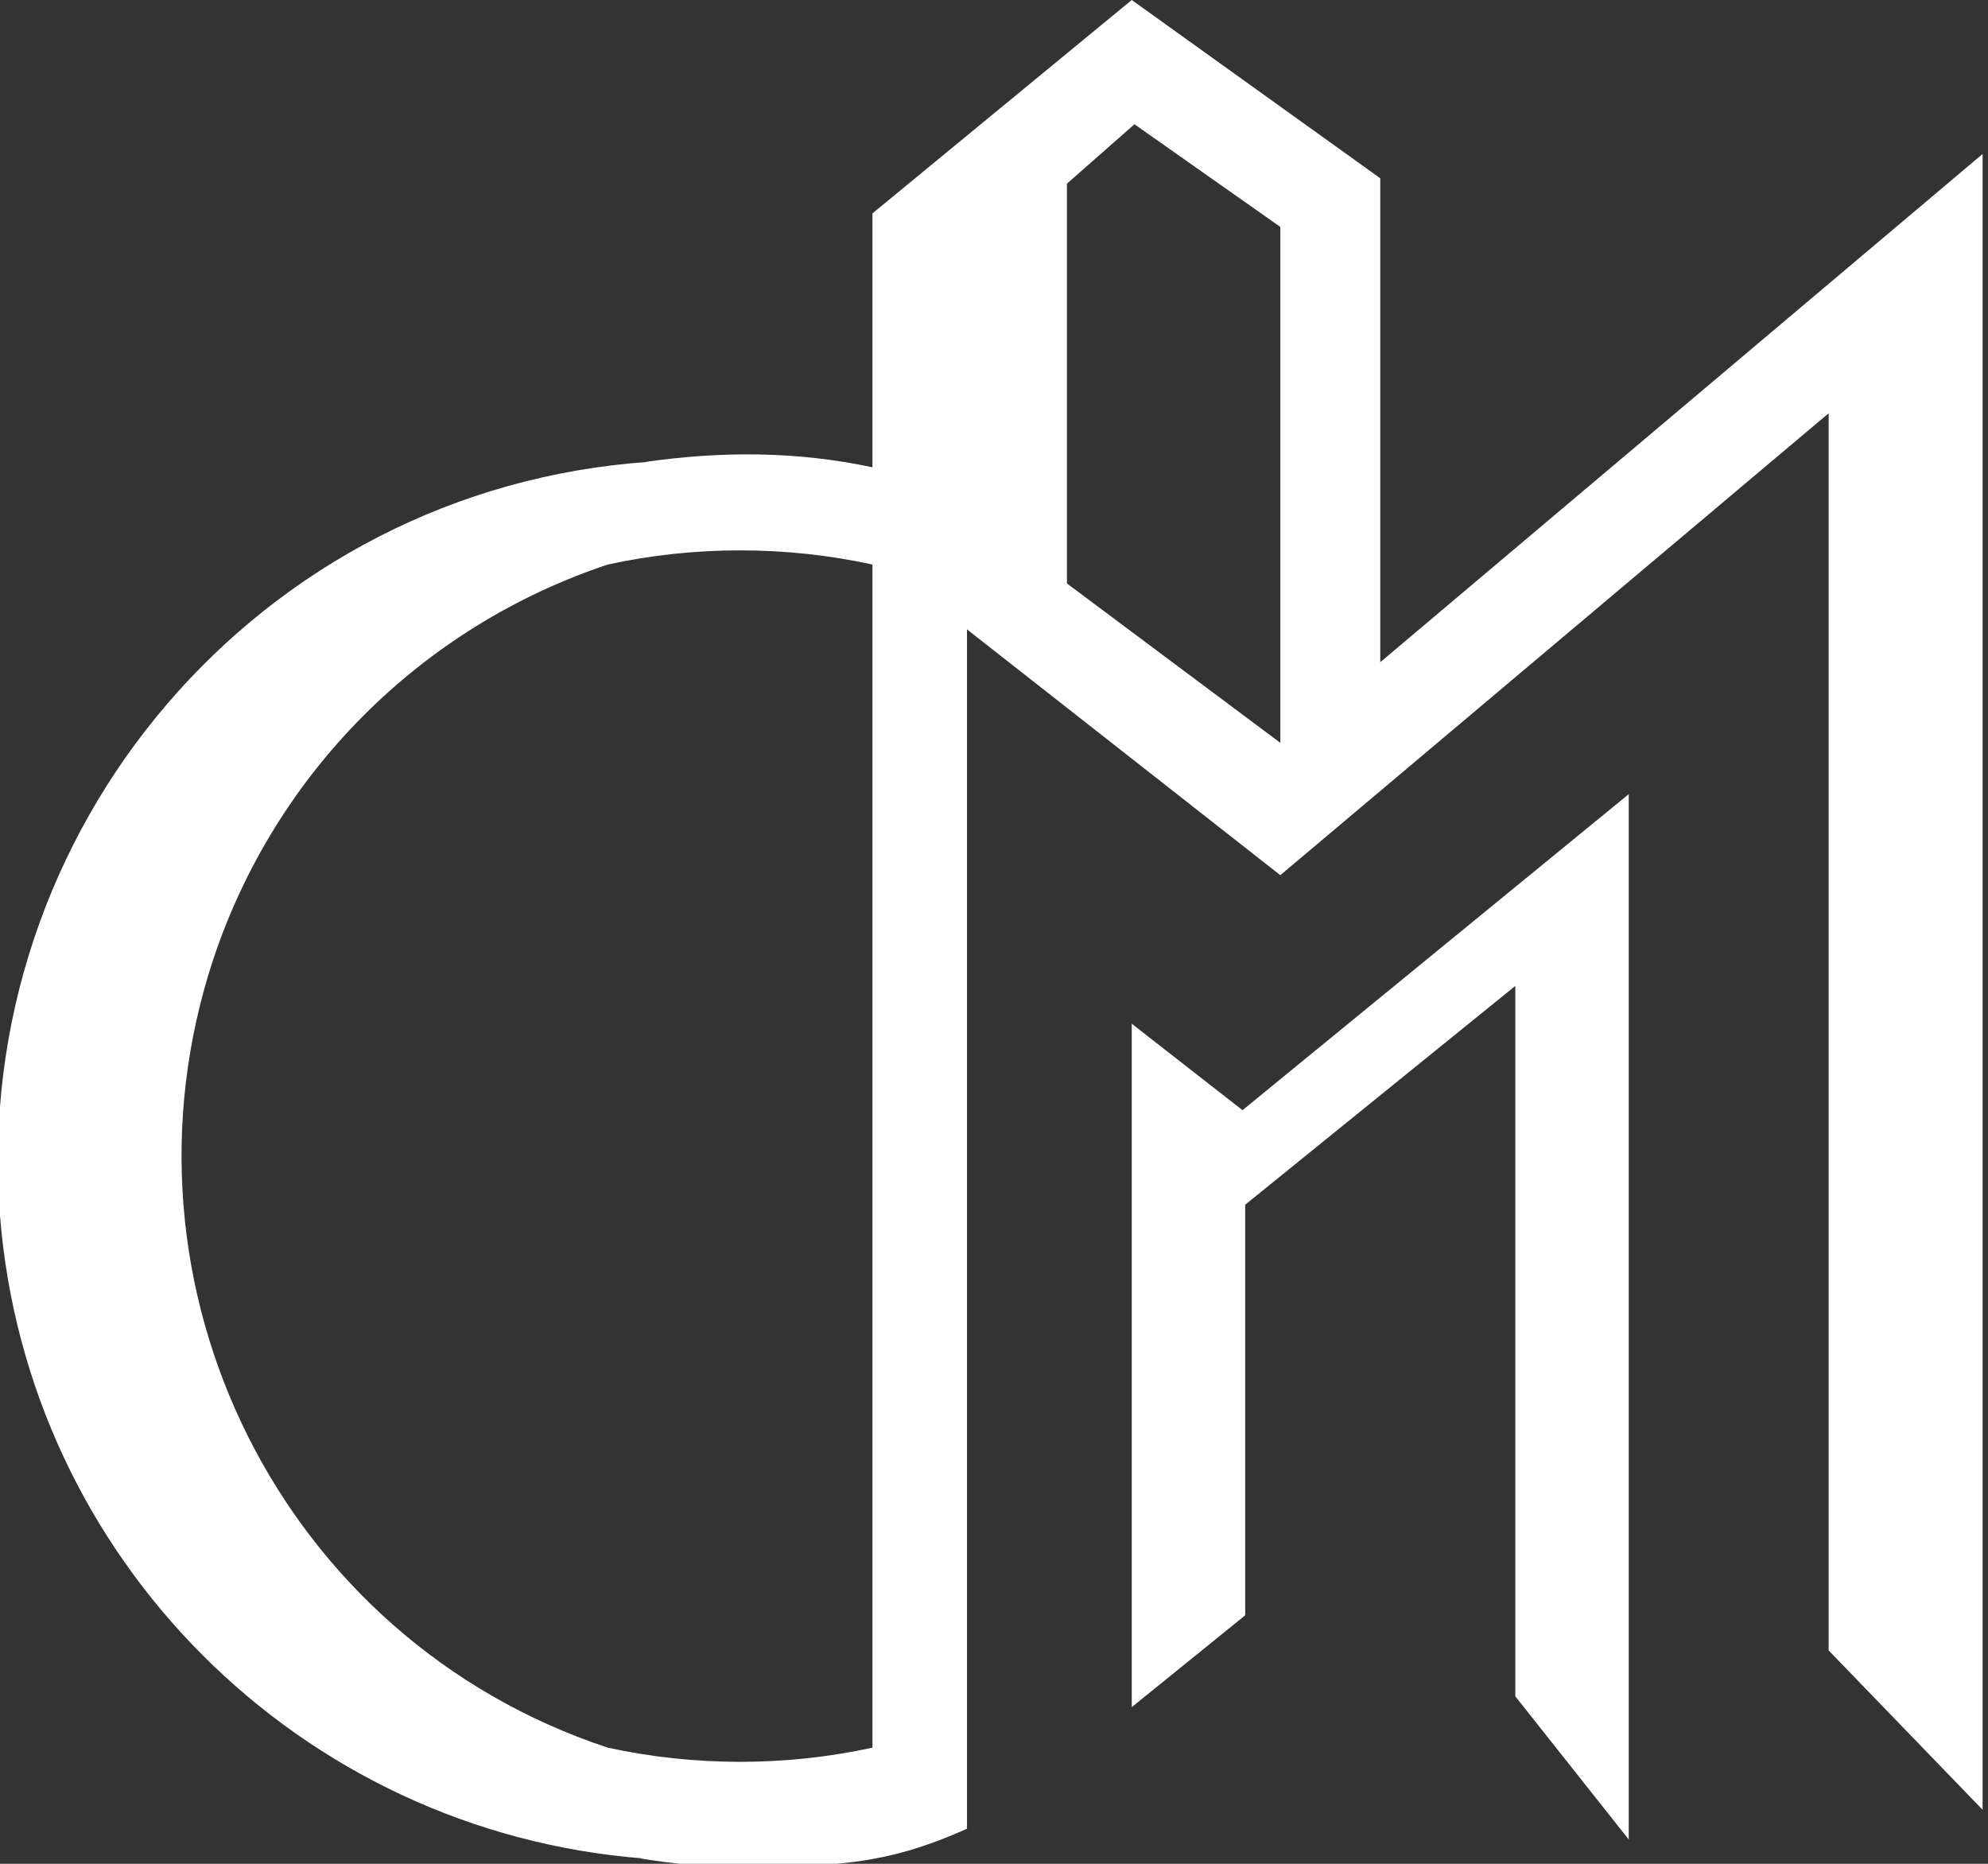
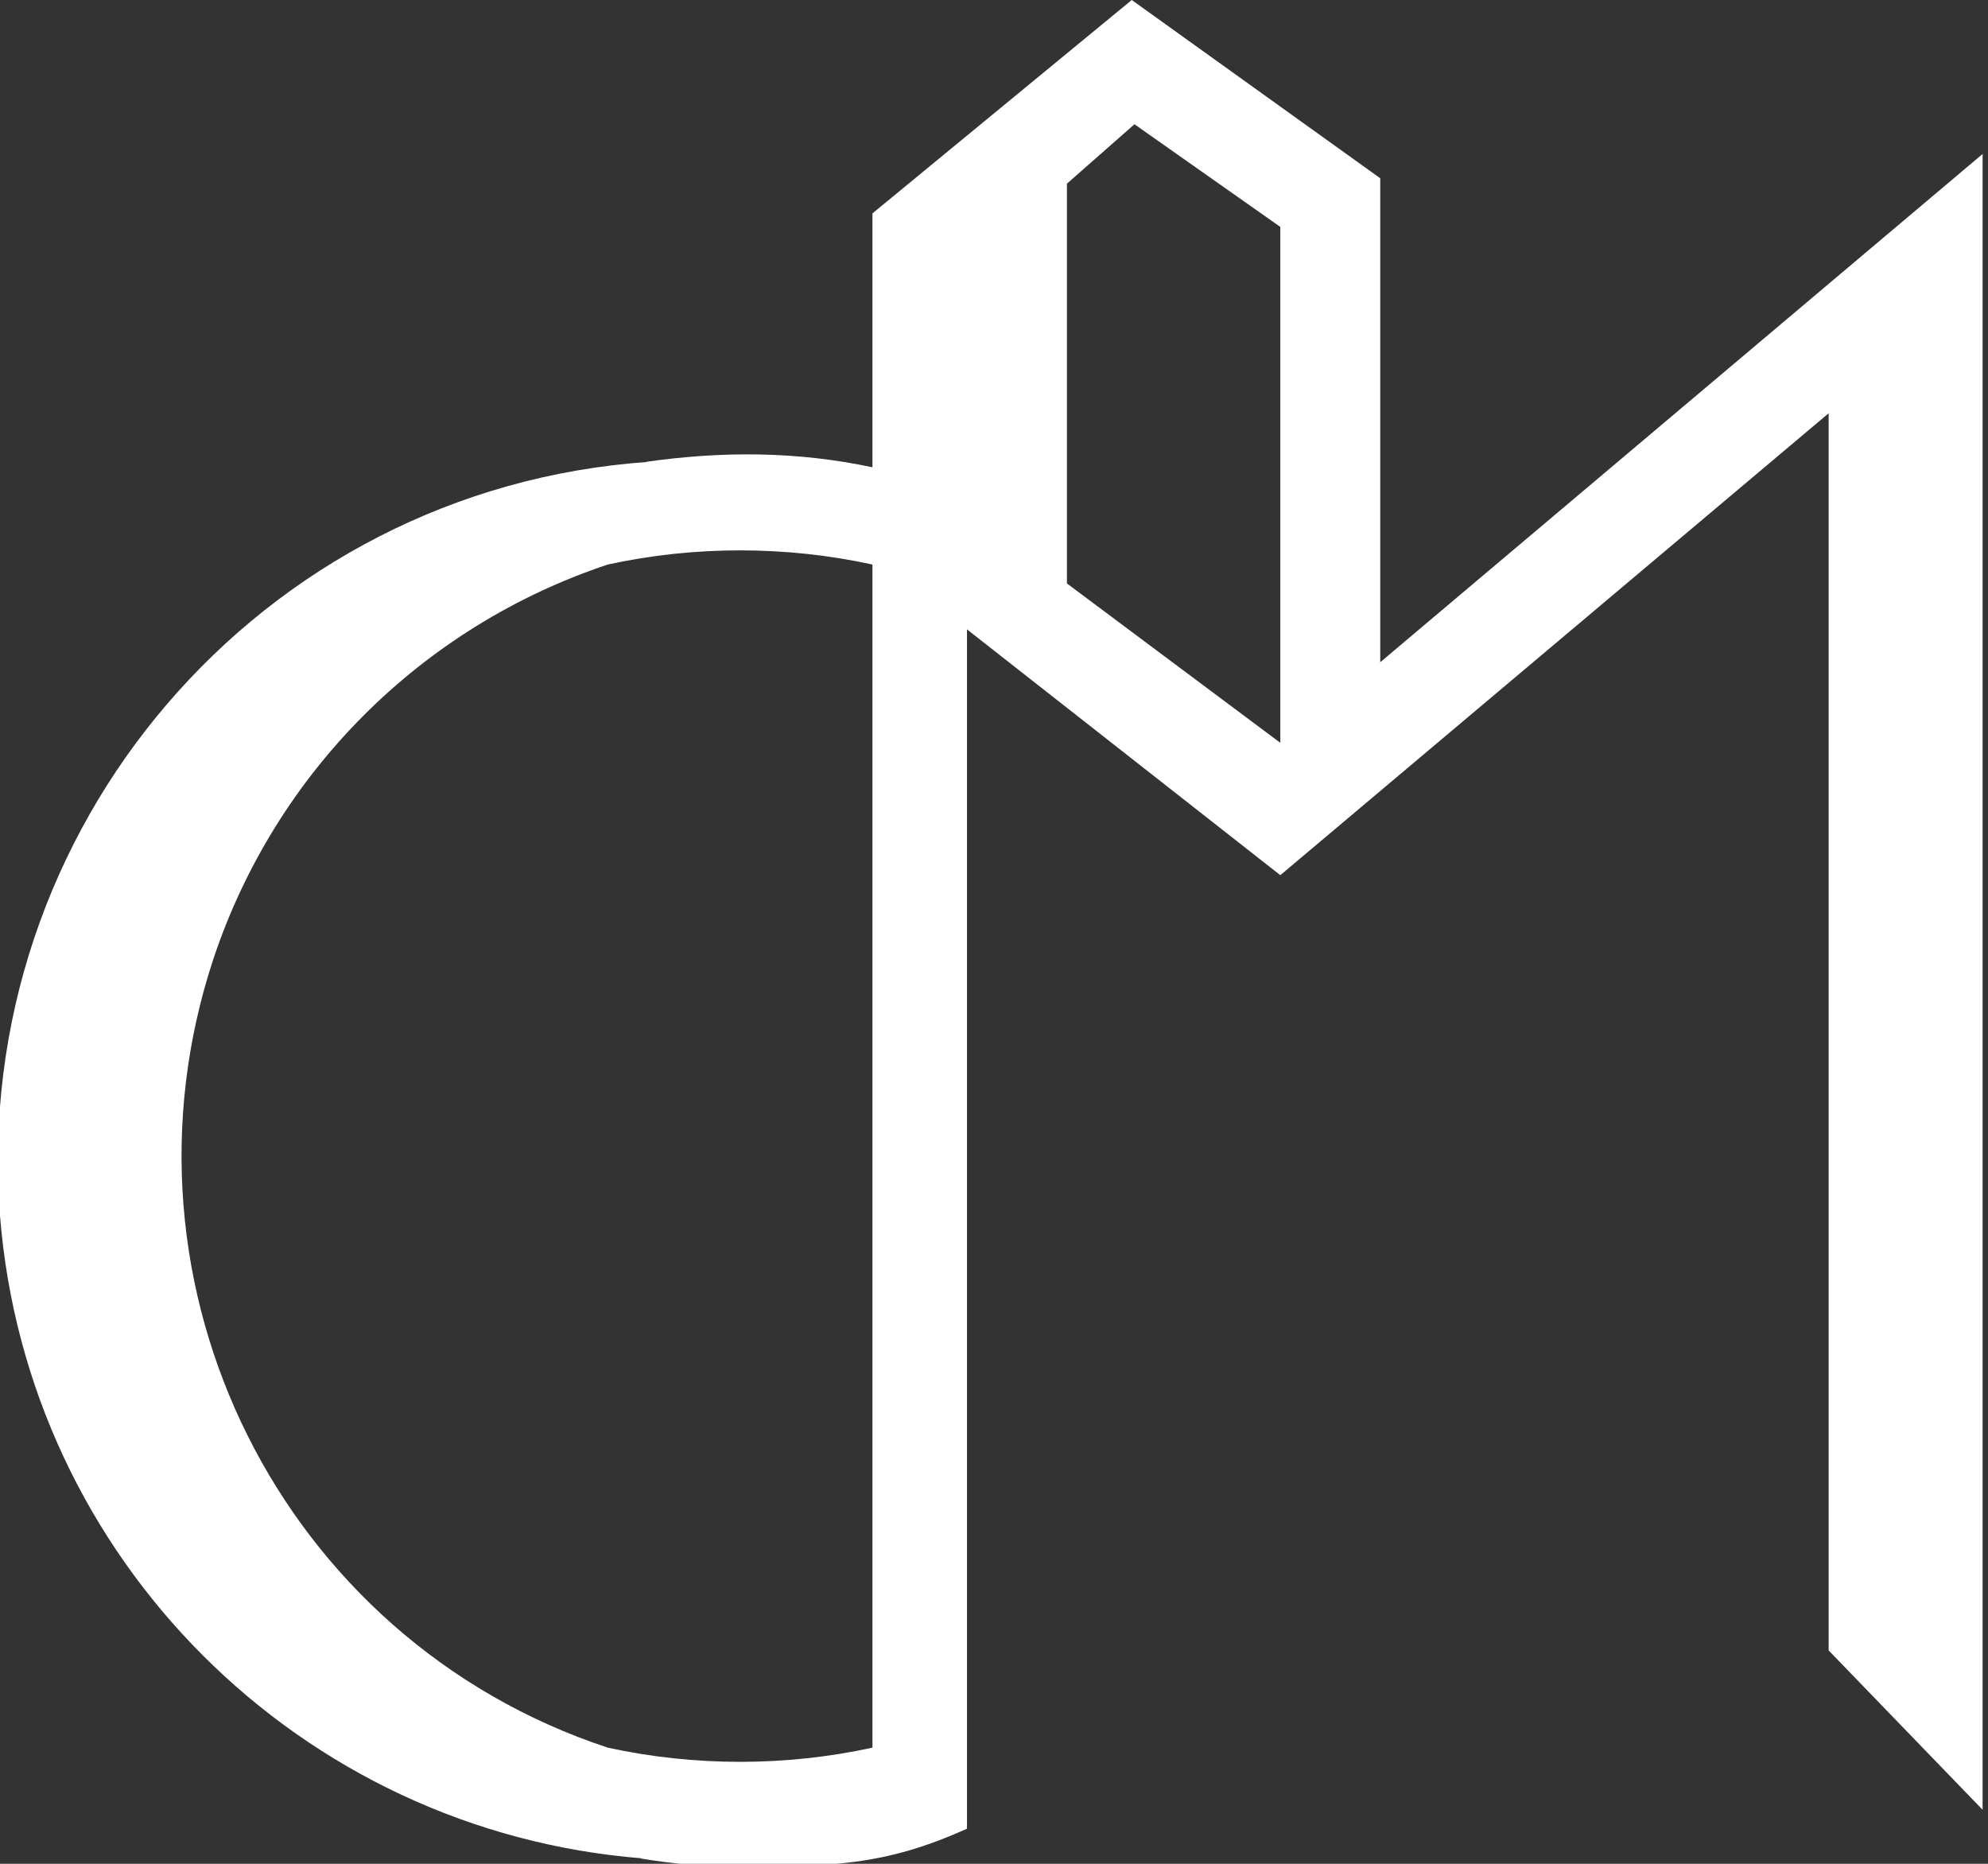
<svg xmlns="http://www.w3.org/2000/svg" id="_レイヤー_1" data-name="レイヤー_1" version="1.1" viewBox="0 0 73.6 69">
  <rect x="0" y="0" width="73.6" height="69" fill="#333333" stroke="none" />
  <defs>
    <style>
      .st0 {
        fill: #fff;
      }
    </style>
  </defs>
-   <path class="st0" d="M41.9,37.9v25.3l4.2-3.4v-15.2h0s10-8.1,10-8.1v26.3l4.2,5.3V29.4l-14.3,11.7-4.1-3.2Z" />
  <path class="st0" d="M51.1,24.6V6.6L41.9,0l-9.6,7.9v9.4c-2.8-.6-5.6-.6-8.4-.2,0,0,0,0,.1,0C9.6,18.1-1.1,30.7,0,45c1,12.7,11.1,22.8,23.8,23.8,0,0,0,0-.1,0,1.2.2,2.3.3,3.5.3,3.5,0,5.5,0,8.6-1.4v-1.4s0-43,0-43l11.6,9.1,20.3-17.1v45.8l5.7,5.9V5.7l-22.4,18.9ZM32.3,62.3v2.4c-3.2.7-6.6.7-9.8,0-12.1-4-18.6-17.1-14.6-29.2,2.3-6.9,7.7-12.3,14.6-14.6,3.2-.7,6.6-.7,9.8,0v1.6s0,39.7,0,39.7M47.4,27.5l-7.9-5.9V6.8l2.5-2.2,5.4,3.8v19.1Z" />
</svg>